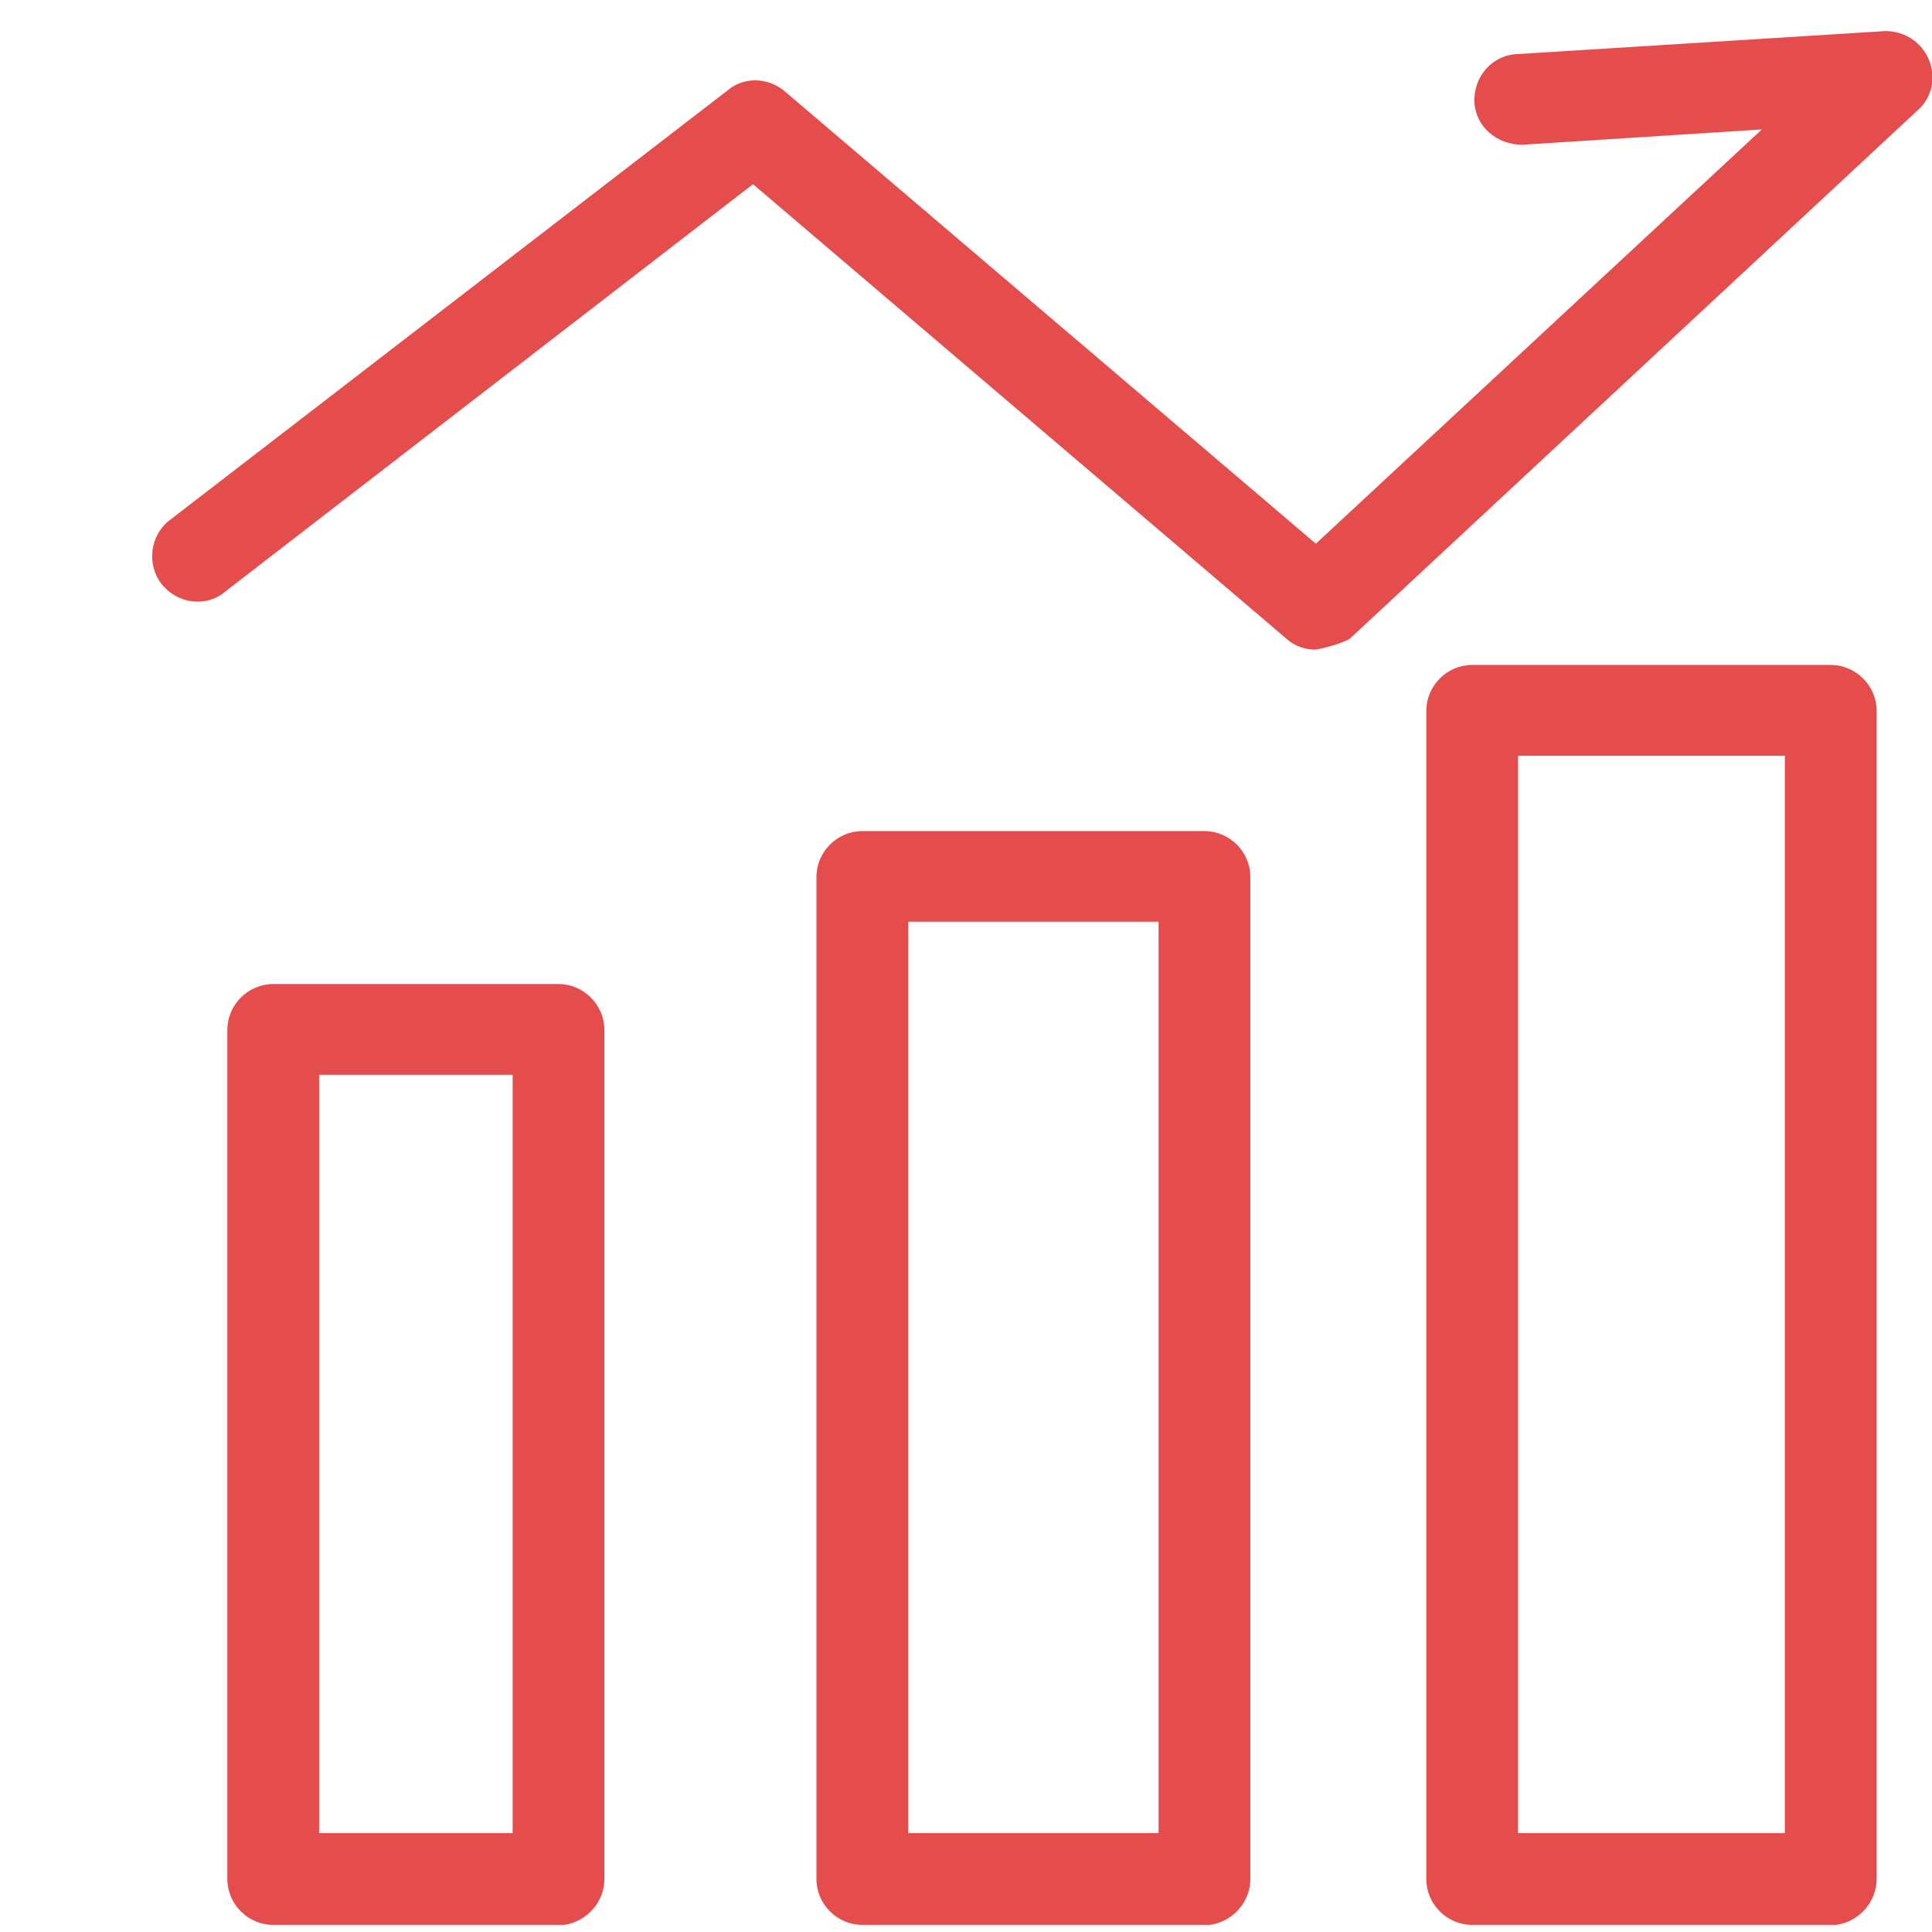
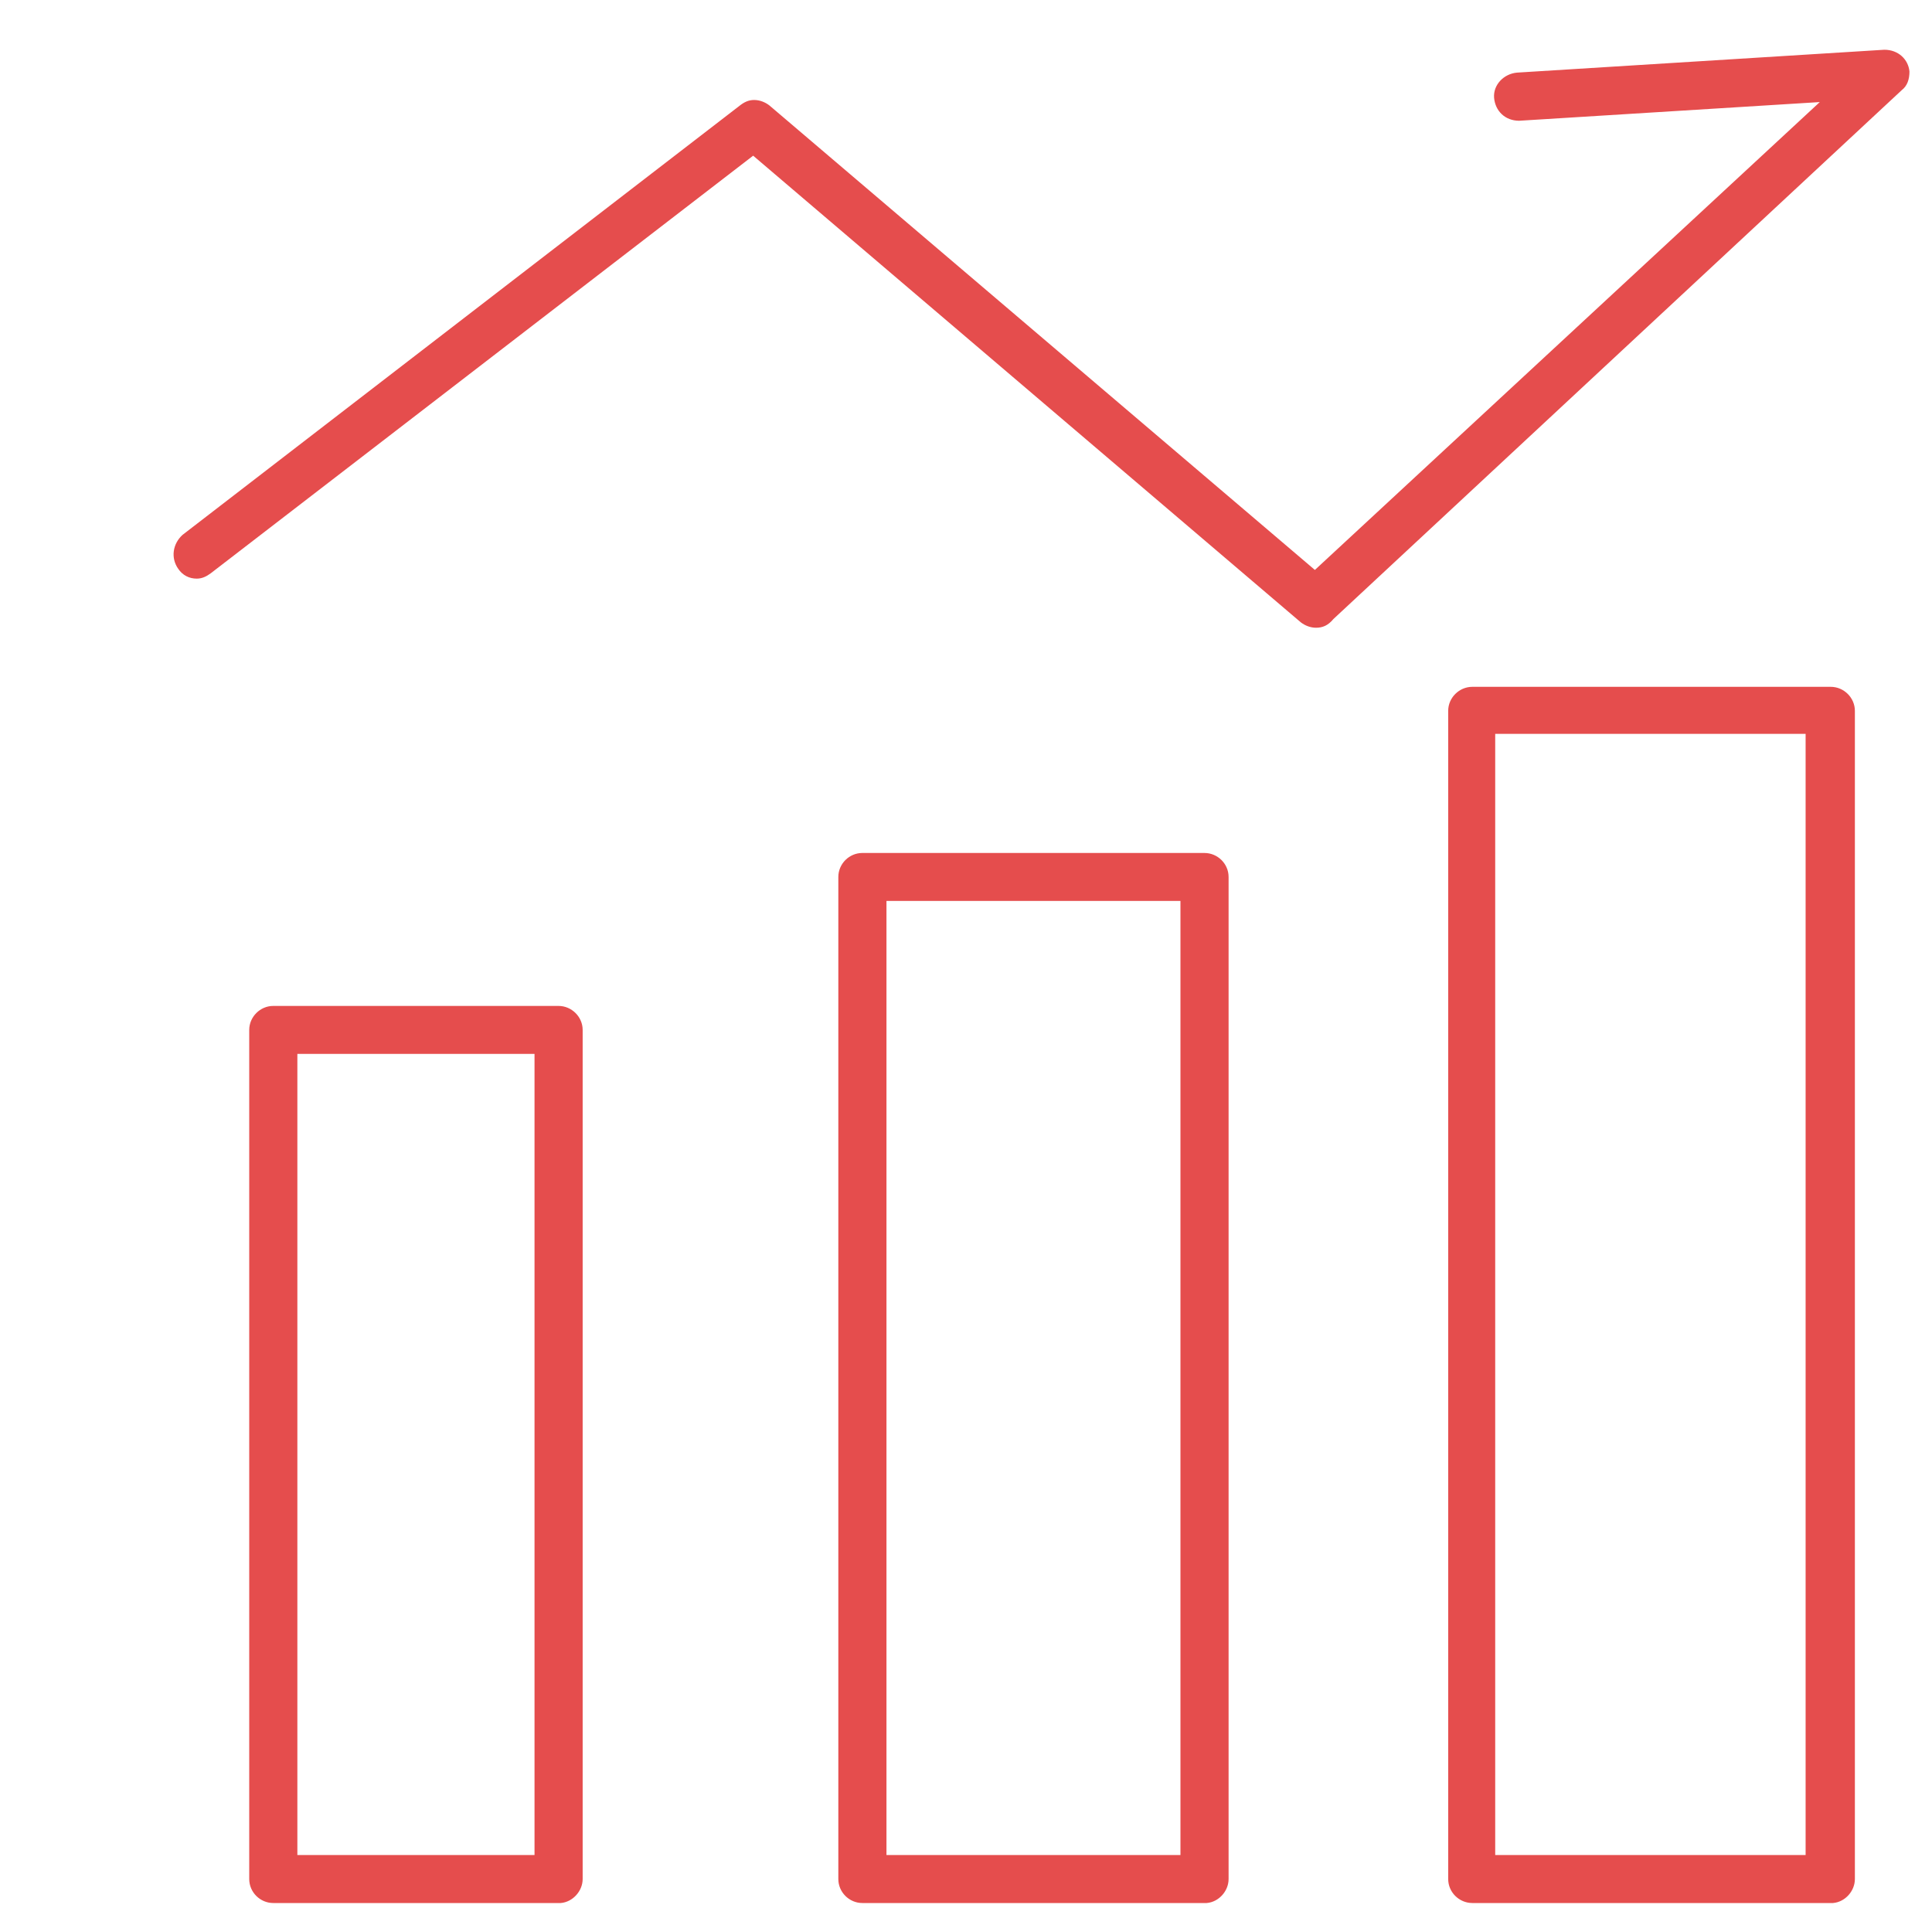
<svg xmlns="http://www.w3.org/2000/svg" width="12" height="12" viewBox="0 0 12 12" fill="none">
-   <path d="M9.144 11.956C8.988 11.956 8.859 11.827 8.859 11.671V4.415C8.859 4.259 8.988 4.13 9.144 4.13H11.371C11.527 4.13 11.656 4.259 11.656 4.415V11.671C11.656 11.814 11.547 11.936 11.405 11.956H11.398H9.144ZM11.086 11.386V4.694H9.429V11.386H11.086ZM5.356 11.956C5.2 11.956 5.071 11.827 5.071 11.671V5.447C5.071 5.291 5.2 5.162 5.356 5.162H7.481C7.637 5.162 7.766 5.291 7.766 5.447V11.671C7.766 11.814 7.657 11.936 7.515 11.956H7.508H5.356ZM7.196 11.386V5.725H5.641V11.386H7.196ZM1.697 11.956C1.541 11.956 1.412 11.827 1.412 11.671V6.397C1.412 6.241 1.541 6.112 1.697 6.112H3.469C3.625 6.112 3.754 6.241 3.754 6.397V11.671C3.754 11.814 3.645 11.936 3.503 11.956H3.496H1.697ZM3.184 11.386V6.676H1.982V11.386H3.184ZM8.173 4.035C8.106 4.035 8.044 4.015 7.99 3.967L4.677 1.144L1.398 3.675C1.351 3.716 1.29 3.737 1.229 3.737C1.14 3.737 1.059 3.696 1.004 3.628C0.909 3.506 0.93 3.322 1.059 3.227L4.521 0.56C4.569 0.519 4.63 0.499 4.691 0.499C4.759 0.499 4.827 0.526 4.874 0.567L8.173 3.377L10.943 0.804L9.456 0.899C9.294 0.899 9.165 0.784 9.158 0.635C9.151 0.478 9.266 0.343 9.423 0.336C11.704 0.193 11.704 0.193 11.71 0.193C11.867 0.193 11.989 0.309 12.002 0.458C12.009 0.546 11.975 0.628 11.914 0.682L8.384 3.967C8.316 4.008 8.173 4.035 8.173 4.035Z" fill="#E54D4D" />
-   <path d="M9.145 11.82C9.063 11.82 8.995 11.753 8.995 11.671V4.415C8.995 4.334 9.063 4.266 9.145 4.266H11.371C11.453 4.266 11.521 4.334 11.521 4.415V11.671C11.521 11.746 11.46 11.814 11.385 11.82H9.145ZM9.287 11.522H11.215V4.558H9.287V11.522ZM5.356 11.82C5.275 11.82 5.207 11.753 5.207 11.671V5.447C5.207 5.365 5.275 5.298 5.356 5.298H7.481C7.563 5.298 7.631 5.365 7.631 5.447V11.671C7.631 11.746 7.57 11.814 7.495 11.82H5.356ZM5.506 11.522H7.332V5.596H5.506V11.522ZM1.697 11.82C1.616 11.82 1.548 11.753 1.548 11.671V6.397C1.548 6.316 1.616 6.248 1.697 6.248H3.469C3.551 6.248 3.619 6.316 3.619 6.397V11.671C3.619 11.746 3.557 11.814 3.483 11.82H1.697ZM1.847 11.522H3.32V6.546H1.847V11.522ZM8.174 3.899C8.14 3.899 8.106 3.886 8.079 3.865L4.678 0.967L1.31 3.56C1.283 3.58 1.256 3.594 1.222 3.594C1.175 3.594 1.134 3.573 1.107 3.533C1.059 3.465 1.073 3.377 1.134 3.322L4.596 0.655C4.623 0.634 4.65 0.621 4.684 0.621C4.718 0.621 4.752 0.634 4.779 0.655L8.167 3.54L11.303 0.634L9.436 0.75C9.348 0.75 9.287 0.689 9.28 0.607C9.274 0.526 9.341 0.458 9.423 0.451L11.704 0.309C11.792 0.309 11.853 0.37 11.86 0.444C11.86 0.492 11.847 0.533 11.812 0.56L8.282 3.845C8.248 3.886 8.214 3.899 8.174 3.899Z" fill="#E54D4D" />
+   <path d="M9.145 11.82C9.063 11.82 8.995 11.753 8.995 11.671V4.415C8.995 4.334 9.063 4.266 9.145 4.266H11.371C11.453 4.266 11.521 4.334 11.521 4.415V11.671C11.521 11.746 11.46 11.814 11.385 11.82H9.145ZM9.287 11.522H11.215V4.558H9.287V11.522ZM5.356 11.82C5.275 11.82 5.207 11.753 5.207 11.671V5.447C5.207 5.365 5.275 5.298 5.356 5.298H7.481C7.563 5.298 7.631 5.365 7.631 5.447V11.671C7.631 11.746 7.57 11.814 7.495 11.82H5.356ZM5.506 11.522H7.332V5.596H5.506V11.522ZM1.697 11.82C1.616 11.82 1.548 11.753 1.548 11.671V6.397C1.548 6.316 1.616 6.248 1.697 6.248H3.469C3.551 6.248 3.619 6.316 3.619 6.397V11.671C3.619 11.746 3.557 11.814 3.483 11.82H1.697ZM1.847 11.522H3.32V6.546H1.847ZM8.174 3.899C8.14 3.899 8.106 3.886 8.079 3.865L4.678 0.967L1.31 3.56C1.283 3.58 1.256 3.594 1.222 3.594C1.175 3.594 1.134 3.573 1.107 3.533C1.059 3.465 1.073 3.377 1.134 3.322L4.596 0.655C4.623 0.634 4.65 0.621 4.684 0.621C4.718 0.621 4.752 0.634 4.779 0.655L8.167 3.54L11.303 0.634L9.436 0.75C9.348 0.75 9.287 0.689 9.28 0.607C9.274 0.526 9.341 0.458 9.423 0.451L11.704 0.309C11.792 0.309 11.853 0.37 11.86 0.444C11.86 0.492 11.847 0.533 11.812 0.56L8.282 3.845C8.248 3.886 8.214 3.899 8.174 3.899Z" fill="#E54D4D" />
</svg>